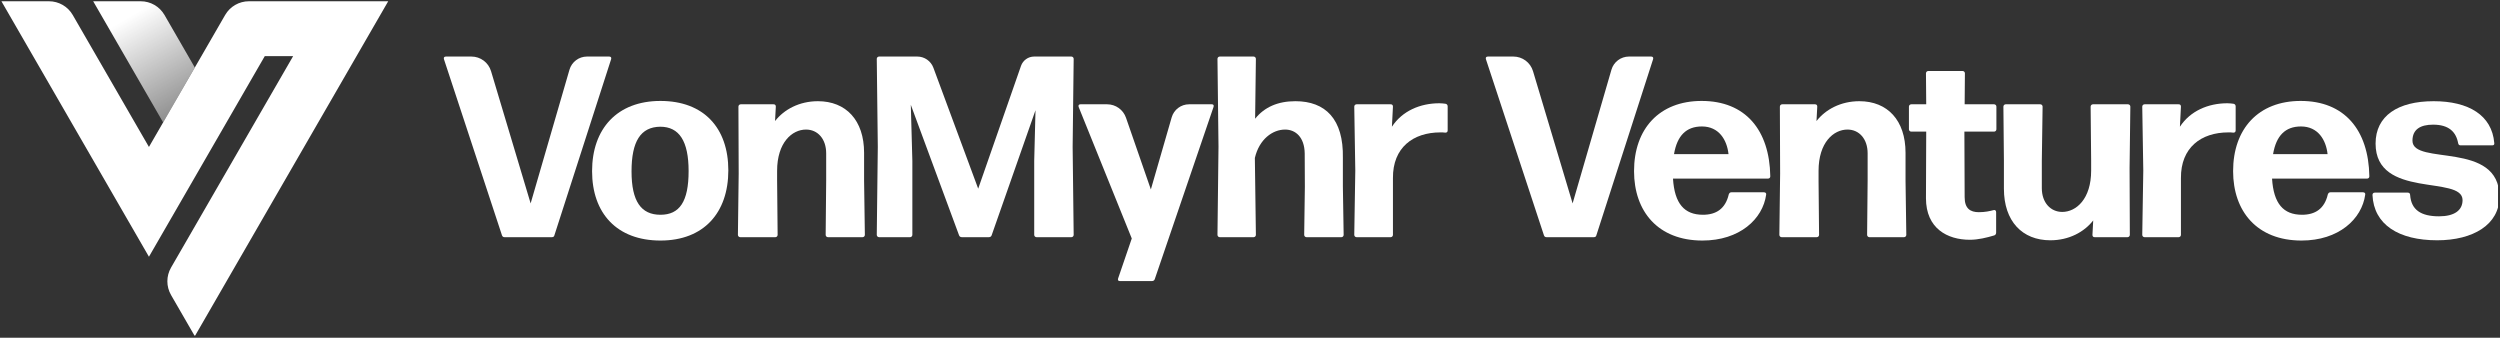
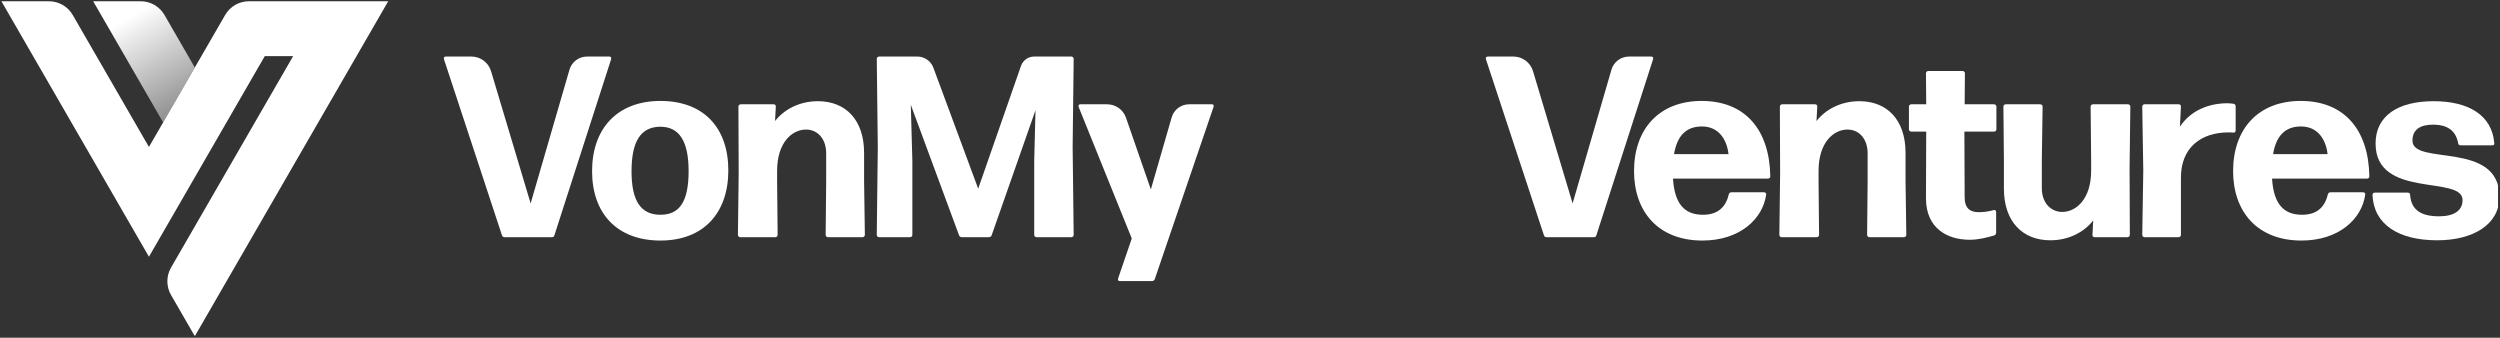
<svg xmlns="http://www.w3.org/2000/svg" xmlns:ns1="http://www.serif.com/" width="100%" height="100%" viewBox="0 0 3353 453" version="1.1" xml:space="preserve" style="fill-rule:evenodd;clip-rule:evenodd;stroke-linejoin:round;stroke-miterlimit:2;">
  <rect x="0" y="0" width="3353" height="453" fill="#333333" stroke="none" />
  <rect id="VonMyhrVentures-Logo-Landscape-White" x="-0" y="0.901" width="3350.33" height="449.198" style="fill:none;" />
  <clipPath id="_clip1">
    <rect x="-0" y="0.901" width="3350.33" height="449.198" />
  </clipPath>
  <g clip-path="url(#_clip1)">
    <g id="VonMyhr">
      <path d="M885.81,322.614c58.161,0 91.021,-37.344 91.021,-94.136c-0,-56.793 -32.86,-93.098 -91.021,-93.098c-58.163,-0 -91.714,37.344 -91.714,94.137c0,56.792 33.551,93.097 91.714,93.097Zm-0,-34.573c-25.977,-0 -38.793,-18.008 -38.793,-58.178c0,-40.171 12.123,-59.563 38.447,-59.91c25.631,0 38.1,19.393 38.1,59.564c-0,40.863 -12.123,58.524 -37.754,58.524Z" style="fill:#fff;" />
      <path d="M1042.26,242.322l-0,-13.152c-0,-38.1 20.091,-55.409 38.796,-55.409c15.588,0 27.019,12.462 27.019,31.848l0,36.694l-0.693,72.696c0,1.731 1.385,3.115 3.115,3.115l46.347,0c1.729,0 3.114,-1.384 3.114,-3.115l-1.039,-72.696l0,-37.386c0,-43.604 -24.211,-69.191 -61.928,-69.191c-24.94,-0 -45.377,11.065 -57.499,26.625l1.037,-19.356c-0,-2.077 -1.037,-3.115 -3.113,-3.115l-43.926,-0c-1.729,-0 -3.113,1.385 -3.113,3.115l0.346,89.636l-1.038,82.368c0,1.731 1.384,3.115 3.113,3.115l47.041,0c1.729,0 3.114,-1.384 3.114,-3.115l-0.693,-72.677Z" style="fill:#fff;" />
      <path d="M1223.65,215.667l-2.075,-75.105l64.748,175.129c0.692,1.731 2.077,2.423 3.809,2.423l36.011,0c1.731,0 3.116,-0.692 3.809,-2.423l58.863,-167.861l-1.73,67.837l0,99.332c0,1.731 1.384,3.115 3.113,3.115l46.695,0c1.729,0 3.113,-1.384 3.113,-3.115l-1.384,-118.022l1.384,-118.022c0,-1.731 -1.384,-3.116 -3.113,-3.116l-49.87,-0c-7.958,-0 -15.046,5.034 -17.666,12.549c-14.096,40.43 -57.411,164.658 -57.411,164.658c0,0 -44.228,-119.385 -60.079,-162.174c-3.348,-9.036 -11.965,-15.033 -21.601,-15.033c-19.895,-0 -51.232,-0 -51.232,-0c-1.729,-0 -3.112,1.385 -3.112,3.116l1.383,118.022l-1.383,118.022c-0,1.731 1.383,3.115 3.112,3.115l41.503,0c1.73,0 3.113,-1.384 3.113,-3.115l-0,-99.332Z" style="fill:#fff;" />
      <path d="M1502,376.963l42.915,0c1.73,0 3.114,-0.692 3.807,-2.423l78.907,-231.199c0.693,-2.423 -0.346,-3.461 -2.422,-3.461l-30.427,-0c-10.817,-0 -20.33,7.155 -23.332,17.547c-9.248,32.022 -27.918,96.668 -27.918,96.668c0,0 -22.208,-64.052 -33.363,-96.223c-3.734,-10.77 -13.882,-17.992 -25.281,-17.992c-15.85,-0 -35.837,-0 -35.837,-0c-2.076,-0 -3.115,1.385 -2.423,3.461l71.294,176.515l-18.342,53.646c-0.693,2.423 0.346,3.461 2.422,3.461Z" style="fill:#fff;" />
-       <path d="M1801.06,211.84c1.039,-52.256 -23.52,-76.114 -63.659,-76.114c-23.556,-0 -41.569,7.953 -54.038,23.513l1.038,-80.285c-0,-1.731 -1.384,-3.115 -3.113,-3.115l-45.31,-0c-1.73,-0 -3.113,1.384 -3.113,3.115l1.383,117.655l-1.383,118.39c-0,1.731 1.383,3.115 3.113,3.115l45.31,0c1.729,0 3.113,-1.384 3.113,-3.115l-1.384,-103.159c5.887,-25.27 23.9,-38.079 40.527,-38.079c14.203,0 25.98,10.385 26.326,31.848l0.206,45.002l-0.898,64.388c0,1.731 1.384,3.115 3.113,3.115l46.694,0c1.729,0 3.114,-1.384 3.114,-3.115l-1.039,-65.08l0,-38.079Z" style="fill:#fff;" />
-       <path d="M1868.22,238.841c-0.346,-40.848 27.001,-61.272 63.695,-61.272c2.077,0 4.501,0 6.578,0.346c2.077,0 3.115,-1.037 3.115,-3.112l0,-32.159c0,-1.728 -1.038,-3.112 -2.769,-3.457c-2.423,-0.346 -5.539,-0.692 -8.308,-0.692c-25.963,0 -49.849,10.374 -63.695,31.467l1.384,-26.967c0,-2.077 -1.038,-3.115 -3.113,-3.115l-45.656,-0c-1.729,-0 -3.113,1.385 -3.113,3.115l1.384,85.829l-1.384,86.175c0,1.731 1.384,3.115 3.113,3.115l45.656,0c1.729,0 3.113,-1.384 3.113,-3.115l0,-76.158Z" style="fill:#fff;" />
      <path id="Neew-V" ns1:id="Neew V" d="M743.528,315.692l76.142,-236.384c0.692,-2.423 -0.694,-3.462 -2.77,-3.462l-29.607,-0c-10.894,-0 -20.478,7.196 -23.517,17.657c-14.045,48.349 -52.088,179.308 -52.088,179.308c-0,-0 -38.191,-127.558 -53.106,-177.37c-3.481,-11.629 -14.182,-19.595 -26.321,-19.595c-15.48,-0 -34.091,-0 -34.091,-0c-2.076,-0 -3.461,1.038 -2.769,3.461l77.871,236.386c0.692,1.73 1.73,2.421 3.461,2.421l63.334,0c1.731,0 3.115,-0.692 3.461,-2.422Z" style="fill:#fff;" />
    </g>
    <g id="Ventures">
      <path d="M2283.99,288.041c-24.939,-0 -38.101,-14.899 -40.179,-48.507l127.392,-0c1.73,-0 3.114,-1.038 3.114,-3.112c-1.038,-62.309 -33.553,-101.042 -92.059,-101.042c-56.779,-0 -90.676,37.346 -90.676,94.128c0,54.028 32.167,93.106 91.715,93.106c49.857,0 80.988,-28.696 85.485,-61.599c0.346,-2.079 -1.038,-3.118 -3.113,-3.118l-43.584,-0c-1.729,-0 -2.767,1.039 -3.459,2.772c-4.502,19.403 -16.972,27.372 -34.636,27.372Zm-1.386,-118.434c22.861,0 33.598,18.022 35.676,37.084l-73.084,-0c4.156,-24.607 16.279,-37.084 37.408,-37.084Z" style="fill:#fff;" />
      <path d="M2439.05,242.322l0,-13.152c0,-38.1 20.091,-55.409 38.797,-55.409c15.588,0 27.019,12.462 27.019,31.848l-0,36.694l-0.693,72.696c0,1.731 1.385,3.115 3.114,3.115l46.347,0c1.73,0 3.114,-1.384 3.114,-3.115l-1.038,-72.696l-0,-37.386c-0,-43.604 -24.212,-69.191 -61.929,-69.191c-24.94,-0 -45.377,11.065 -57.499,26.625l1.038,-19.356c-0,-2.077 -1.038,-3.115 -3.113,-3.115l-43.926,-0c-1.73,-0 -3.113,1.385 -3.113,3.115l0.345,89.636l-1.037,82.368c-0,1.731 1.383,3.115 3.113,3.115l47.04,0c1.73,0 3.114,-1.384 3.114,-3.115l-0.693,-72.677Z" style="fill:#fff;" />
      <path d="M2632.22,95.224l-46.002,0c-1.729,0 -3.113,1.385 -3.113,3.116l0.346,41.54l-20.077,-0c-1.731,-0 -3.116,1.383 -3.116,3.112l0,30.427c0,1.729 1.385,3.112 3.116,3.112l20.077,-0l-0.346,89.347c0,40.484 28.708,55.698 58.806,55.698c11.077,-0 22.501,-2.766 32.886,-5.878c1.731,-0.692 2.423,-2.075 2.423,-3.803l0,-27.316c0,-2.078 -1.384,-3.463 -3.461,-2.77c-5.193,1.385 -11.424,2.77 -19.732,2.77c-11.424,-0 -19.039,-4.848 -19.039,-20.086l-0.347,-87.962l39.81,-0c1.731,-0 3.115,-1.383 3.115,-3.112l0,-30.427c0,-1.729 -1.384,-3.112 -3.115,-3.112l-39.463,-0l0.346,-41.54c-0,-1.731 -1.384,-3.116 -3.114,-3.116Z" style="fill:#fff;" />
      <path d="M2749.92,322.268c24.94,0 45.378,-11.065 57.5,-26.625l-1.038,19.356c-0,2.077 1.038,3.115 3.113,3.115l43.926,0c1.729,0 3.113,-1.384 3.113,-3.115l-0.346,-89.636l1.038,-82.368c-0,-1.73 -1.384,-3.115 -3.113,-3.115l-47.041,-0c-1.729,-0 -3.114,1.385 -3.114,3.115l0.693,72.678l0,13.151c0,38.1 -20.091,55.409 -38.796,55.409c-15.588,-0 -27.366,-12.462 -27.366,-31.848l0,-36.694l1.04,-72.696c-0,-1.73 -1.386,-3.115 -3.115,-3.115l-46.347,-0c-1.73,-0 -3.114,1.385 -3.114,3.115l0.693,72.696l-0,37.387c-0,43.603 24.557,69.19 62.274,69.19Z" style="fill:#fff;" />
      <path d="M2925.08,238.841c-0.346,-40.848 27.001,-61.272 63.695,-61.272c2.077,0 4.5,0 6.577,0.346c2.077,0 3.116,-1.037 3.116,-3.112l-0,-32.159c-0,-1.728 -1.039,-3.112 -2.769,-3.457c-2.424,-0.346 -5.539,-0.692 -8.309,-0.692c-25.962,0 -49.848,10.374 -63.694,31.467l1.384,-26.967c-0,-2.077 -1.038,-3.115 -3.113,-3.115l-45.656,-0c-1.73,-0 -3.113,1.385 -3.113,3.115l1.383,85.829l-1.383,86.175c-0,1.731 1.383,3.115 3.113,3.115l45.656,0c1.729,0 3.113,-1.384 3.113,-3.115l-0,-76.158Z" style="fill:#fff;" />
      <path d="M3087.45,288.041c-24.939,-0 -38.101,-14.899 -40.179,-48.507l127.392,-0c1.73,-0 3.114,-1.038 3.114,-3.112c-1.038,-62.309 -33.553,-101.042 -92.059,-101.042c-56.779,-0 -90.675,37.346 -90.675,94.128c-0,54.028 32.167,93.106 91.714,93.106c49.857,0 80.988,-28.696 85.485,-61.599c0.346,-2.079 -1.038,-3.118 -3.113,-3.118l-43.583,-0c-1.73,-0 -2.768,1.039 -3.459,2.772c-4.503,19.403 -16.972,27.372 -34.637,27.372Zm-1.386,-118.434c22.861,0 33.598,18.022 35.677,37.084l-73.085,-0c4.157,-24.607 16.28,-37.084 37.408,-37.084Z" style="fill:#fff;" />
      <path d="M3268.84,322.268c48.126,0 83.405,-21.088 83.405,-58.39c-0,-75.875 -116.66,-41.189 -116.66,-75.181c0,-15.267 10.738,-21.513 27.712,-21.513c21.13,0 30.829,9.715 33.6,24.983c0.346,1.735 1.385,2.776 3.117,2.776l42.546,-0c2.076,-0 3.113,-1.041 2.767,-3.123c-3.112,-37.427 -34.586,-56.094 -81.338,-56.094c-48.118,-0 -77.863,19.705 -77.863,56.788c0,74.817 116.66,41.962 116.66,75.853c-0,13.81 -11.085,21.751 -31.522,21.751c-24.246,-0 -37.409,-8.632 -38.794,-28.657c-0,-2.071 -1.384,-3.107 -3.113,-3.107l-44.272,0c-1.729,0 -3.113,1.036 -3.113,3.107c1.73,39.719 34.934,60.807 86.868,60.807Z" style="fill:#fff;" />
      <path id="Neew-V1" ns1:id="Neew V" d="M2141.02,315.684l76.141,-236.383c0.693,-2.423 -0.693,-3.462 -2.769,-3.462l-29.607,-0c-10.894,-0 -20.478,7.196 -23.517,17.657c-14.045,48.349 -52.088,179.307 -52.088,179.307c-0,0 -38.192,-127.557 -53.106,-177.369c-3.481,-11.629 -14.182,-19.595 -26.321,-19.595c-15.48,-0 -34.091,-0 -34.091,-0c-2.077,-0 -3.461,1.038 -2.769,3.461l77.871,236.386c0.692,1.729 1.73,2.421 3.461,2.421l63.334,0c1.731,0 3.115,-0.692 3.461,-2.423Z" style="fill:#fff;" />
    </g>
    <g id="Final-Logo" ns1:id="Final Logo">
      <path d="M301.975,20.091c6.572,-11.382 18.717,-18.394 31.861,-18.394l186.832,-0l-259.375,449.198c0,0 -19.294,-33.415 -31.885,-55.22c-6.573,-11.384 -6.573,-25.41 0,-36.795c37.83,-65.515 163.736,-283.565 163.736,-283.565l-38.041,0l-155.338,269.022l-197.847,-342.64l63.775,-0c13.144,-0 25.29,7.012 31.862,18.394c28.093,48.652 102.21,177.012 102.21,177.012c-0,-0 74.117,-128.36 102.21,-177.012Z" style="fill:#fff;" />
      <path d="M218.785,164.162l-93.81,-162.465l63.775,-0c13.144,-0 25.289,7.012 31.862,18.394c15.025,26.022 40.681,70.454 40.681,70.454l-42.508,73.617Z" style="fill:url(#_Linear2);" />
    </g>
  </g>
  <defs>
    <linearGradient id="_Linear2" x1="0" y1="0" x2="1" y2="0" gradientUnits="userSpaceOnUse" gradientTransform="matrix(72.984,125.657,-125.657,72.984,146.069,38.506)">
      <stop offset="0" style="stop-color:#fff;stop-opacity:1" />
      <stop offset="1" style="stop-color:#fff;stop-opacity:0.45" />
    </linearGradient>
  </defs>
</svg>